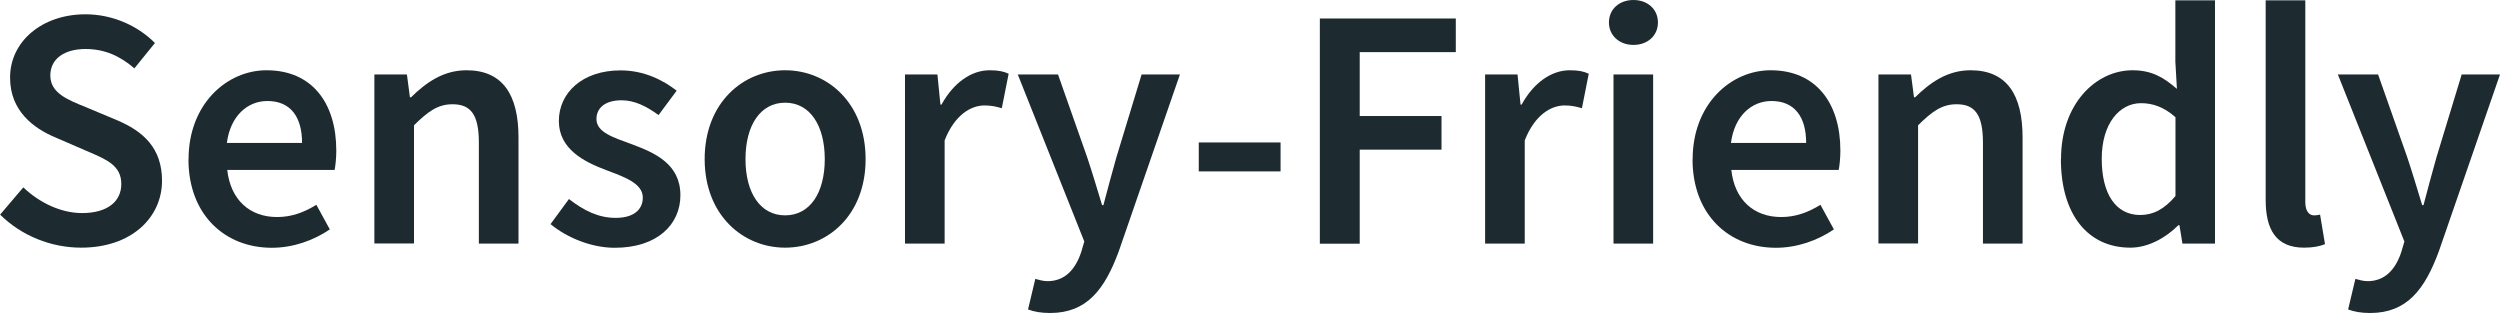
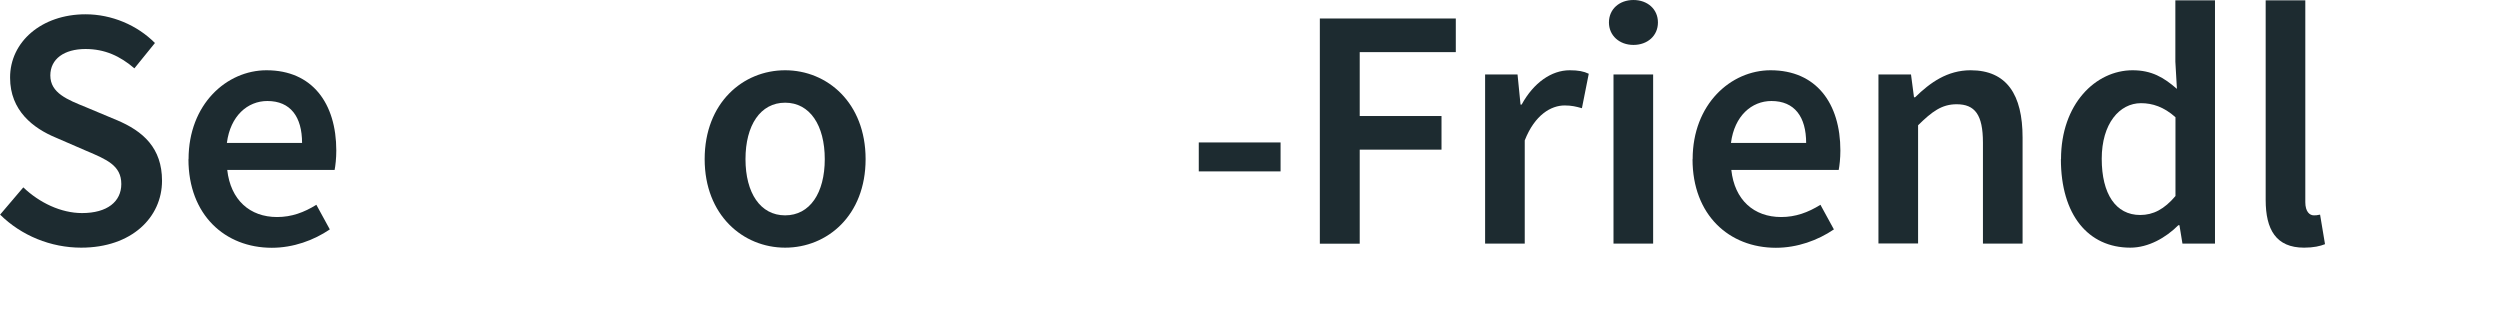
<svg xmlns="http://www.w3.org/2000/svg" id="a" viewBox="0 0 208.15 26.06">
  <path d="M0,17.88l1.94-2.28c1.34,1.28,3.14,2.14,4.89,2.14,2.11,0,3.27-.96,3.27-2.42,0-1.54-1.21-2.04-2.91-2.76l-2.56-1.11c-1.85-.77-3.79-2.23-3.79-4.97C.82,3.49,3.46,1.19,7.12,1.19c2.19,0,4.31.91,5.78,2.39l-1.71,2.11c-1.19-1.02-2.46-1.61-4.07-1.61-1.78,0-2.93.83-2.93,2.2,0,1.47,1.43,2.02,2.98,2.65l2.53,1.06c2.23.93,3.79,2.34,3.79,5.06,0,3.04-2.52,5.57-6.73,5.57-2.53,0-4.98-1-6.75-2.75Z" fill="#1d2b30" stroke-width="0" />
  <path d="M15.7,13.25c0-4.58,3.18-7.4,6.49-7.4,3.81,0,5.81,2.75,5.81,6.69,0,.63-.07,1.26-.14,1.61h-8.94c.28,2.5,1.88,3.92,4.15,3.92,1.2,0,2.24-.38,3.27-1.02l1.12,2.05c-1.34.91-3.04,1.53-4.83,1.53-3.89,0-6.94-2.73-6.94-7.37ZM25.15,11.9c0-2.17-.96-3.49-2.89-3.49-1.64,0-3.08,1.23-3.37,3.49h6.26Z" fill="#1d2b30" stroke-width="0" />
-   <path d="M31.17,6.2h2.71l.25,1.9h.09c1.26-1.23,2.69-2.25,4.62-2.25,3.02,0,4.33,2.04,4.33,5.6v8.83h-3.3v-8.41c0-2.32-.67-3.19-2.19-3.19-1.24,0-2.05.61-3.21,1.75v9.84h-3.3V6.2Z" fill="#1d2b30" stroke-width="0" />
-   <path d="M45.83,18.67l1.54-2.1c1.25.97,2.46,1.57,3.89,1.57,1.54,0,2.26-.72,2.26-1.69,0-1.18-1.52-1.71-3.03-2.28-1.85-.69-3.96-1.75-3.96-4.1s1.97-4.21,5.13-4.21c1.96,0,3.53.8,4.68,1.69l-1.51,2.03c-.99-.72-1.98-1.23-3.08-1.23-1.42,0-2.09.68-2.09,1.56,0,1.11,1.42,1.54,2.95,2.1,1.9.71,4.04,1.63,4.04,4.25,0,2.42-1.91,4.37-5.47,4.37-1.93,0-3.96-.83-5.33-1.96Z" fill="#1d2b30" stroke-width="0" />
  <path d="M58.67,13.25c0-4.69,3.19-7.4,6.7-7.4s6.7,2.71,6.7,7.4-3.19,7.37-6.7,7.37-6.7-2.71-6.7-7.37ZM68.67,13.25c0-2.82-1.24-4.7-3.3-4.7s-3.3,1.88-3.3,4.7,1.24,4.68,3.3,4.68,3.3-1.86,3.3-4.68Z" fill="#1d2b30" stroke-width="0" />
-   <path d="M75.34,6.2h2.71l.25,2.51h.09c1-1.83,2.49-2.86,4-2.86.72,0,1.17.09,1.59.29l-.57,2.87c-.49-.14-.86-.23-1.44-.23-1.12,0-2.48.77-3.32,2.91v8.59h-3.3V6.2Z" fill="#1d2b30" stroke-width="0" />
-   <path d="M85.59,25.78l.61-2.56c.27.08.68.19,1.01.19,1.48,0,2.34-1.01,2.81-2.42l.26-.88-5.54-13.91h3.35l2.43,6.9c.42,1.25.83,2.64,1.24,3.98h.11c.35-1.31.71-2.69,1.08-3.98l2.1-6.9h3.19l-5.09,14.72c-1.17,3.17-2.65,5.14-5.72,5.14-.77,0-1.32-.11-1.83-.29Z" fill="#1d2b30" stroke-width="0" />
  <path d="M99.81,11.86h6.81v2.41h-6.81v-2.41Z" fill="#1d2b30" stroke-width="0" />
  <path d="M109.88,1.54h11.33v2.8h-8v5.32h6.81v2.8h-6.81v7.83h-3.32V1.54Z" fill="#1d2b30" stroke-width="0" />
  <path d="M123.64,6.2h2.71l.25,2.51h.09c1-1.83,2.49-2.86,4-2.86.72,0,1.17.09,1.59.29l-.57,2.87c-.49-.14-.86-.23-1.44-.23-1.12,0-2.48.77-3.32,2.91v8.59h-3.3V6.2Z" fill="#1d2b30" stroke-width="0" />
  <path d="M133.96,1.87c0-1.11.87-1.87,2.04-1.87s2.04.76,2.04,1.87-.87,1.87-2.04,1.87-2.04-.78-2.04-1.87ZM134.34,6.2h3.3v14.08h-3.3V6.2Z" fill="#1d2b30" stroke-width="0" />
  <path d="M140.93,13.25c0-4.58,3.18-7.4,6.49-7.4,3.8,0,5.81,2.75,5.81,6.69,0,.63-.07,1.26-.14,1.61h-8.94c.27,2.5,1.88,3.92,4.15,3.92,1.2,0,2.24-.38,3.27-1.02l1.12,2.05c-1.34.91-3.04,1.53-4.83,1.53-3.89,0-6.94-2.73-6.94-7.37ZM150.38,11.9c0-2.17-.96-3.49-2.89-3.49-1.64,0-3.08,1.23-3.37,3.49h6.26Z" fill="#1d2b30" stroke-width="0" />
  <path d="M156.4,6.2h2.71l.25,1.9h.09c1.26-1.23,2.69-2.25,4.62-2.25,3.02,0,4.33,2.04,4.33,5.6v8.83h-3.3v-8.41c0-2.32-.67-3.19-2.19-3.19-1.24,0-2.05.61-3.21,1.75v9.84h-3.3V6.2Z" fill="#1d2b30" stroke-width="0" />
  <path d="M171.6,13.25c0-4.59,2.88-7.4,5.96-7.4,1.59,0,2.6.6,3.69,1.55l-.13-2.27V.03h3.3v20.25h-2.71l-.25-1.53h-.09c-1.04,1.04-2.49,1.87-4,1.87-3.51,0-5.78-2.73-5.78-7.37ZM181.13,16.32v-6.56c-.96-.86-1.92-1.17-2.87-1.17-1.79,0-3.27,1.7-3.27,4.63s1.17,4.68,3.2,4.68c1.09,0,2.01-.48,2.94-1.58Z" fill="#1d2b30" stroke-width="0" />
  <path d="M188.64,16.66V.03h3.3v16.8c0,.81.37,1.1.71,1.1.15,0,.26,0,.52-.06l.41,2.46c-.4.16-.95.29-1.74.29-2.34,0-3.2-1.51-3.2-3.97Z" fill="#1d2b30" stroke-width="0" />
-   <path d="M195.5,25.78l.61-2.56c.27.08.68.19,1.01.19,1.48,0,2.34-1.01,2.81-2.42l.26-.88-5.54-13.91h3.35l2.43,6.9c.42,1.25.83,2.64,1.24,3.98h.11c.35-1.31.71-2.69,1.08-3.98l2.1-6.9h3.19l-5.09,14.72c-1.17,3.17-2.65,5.14-5.72,5.14-.77,0-1.32-.11-1.83-.29Z" fill="#1d2b30" stroke-width="0" />
</svg>